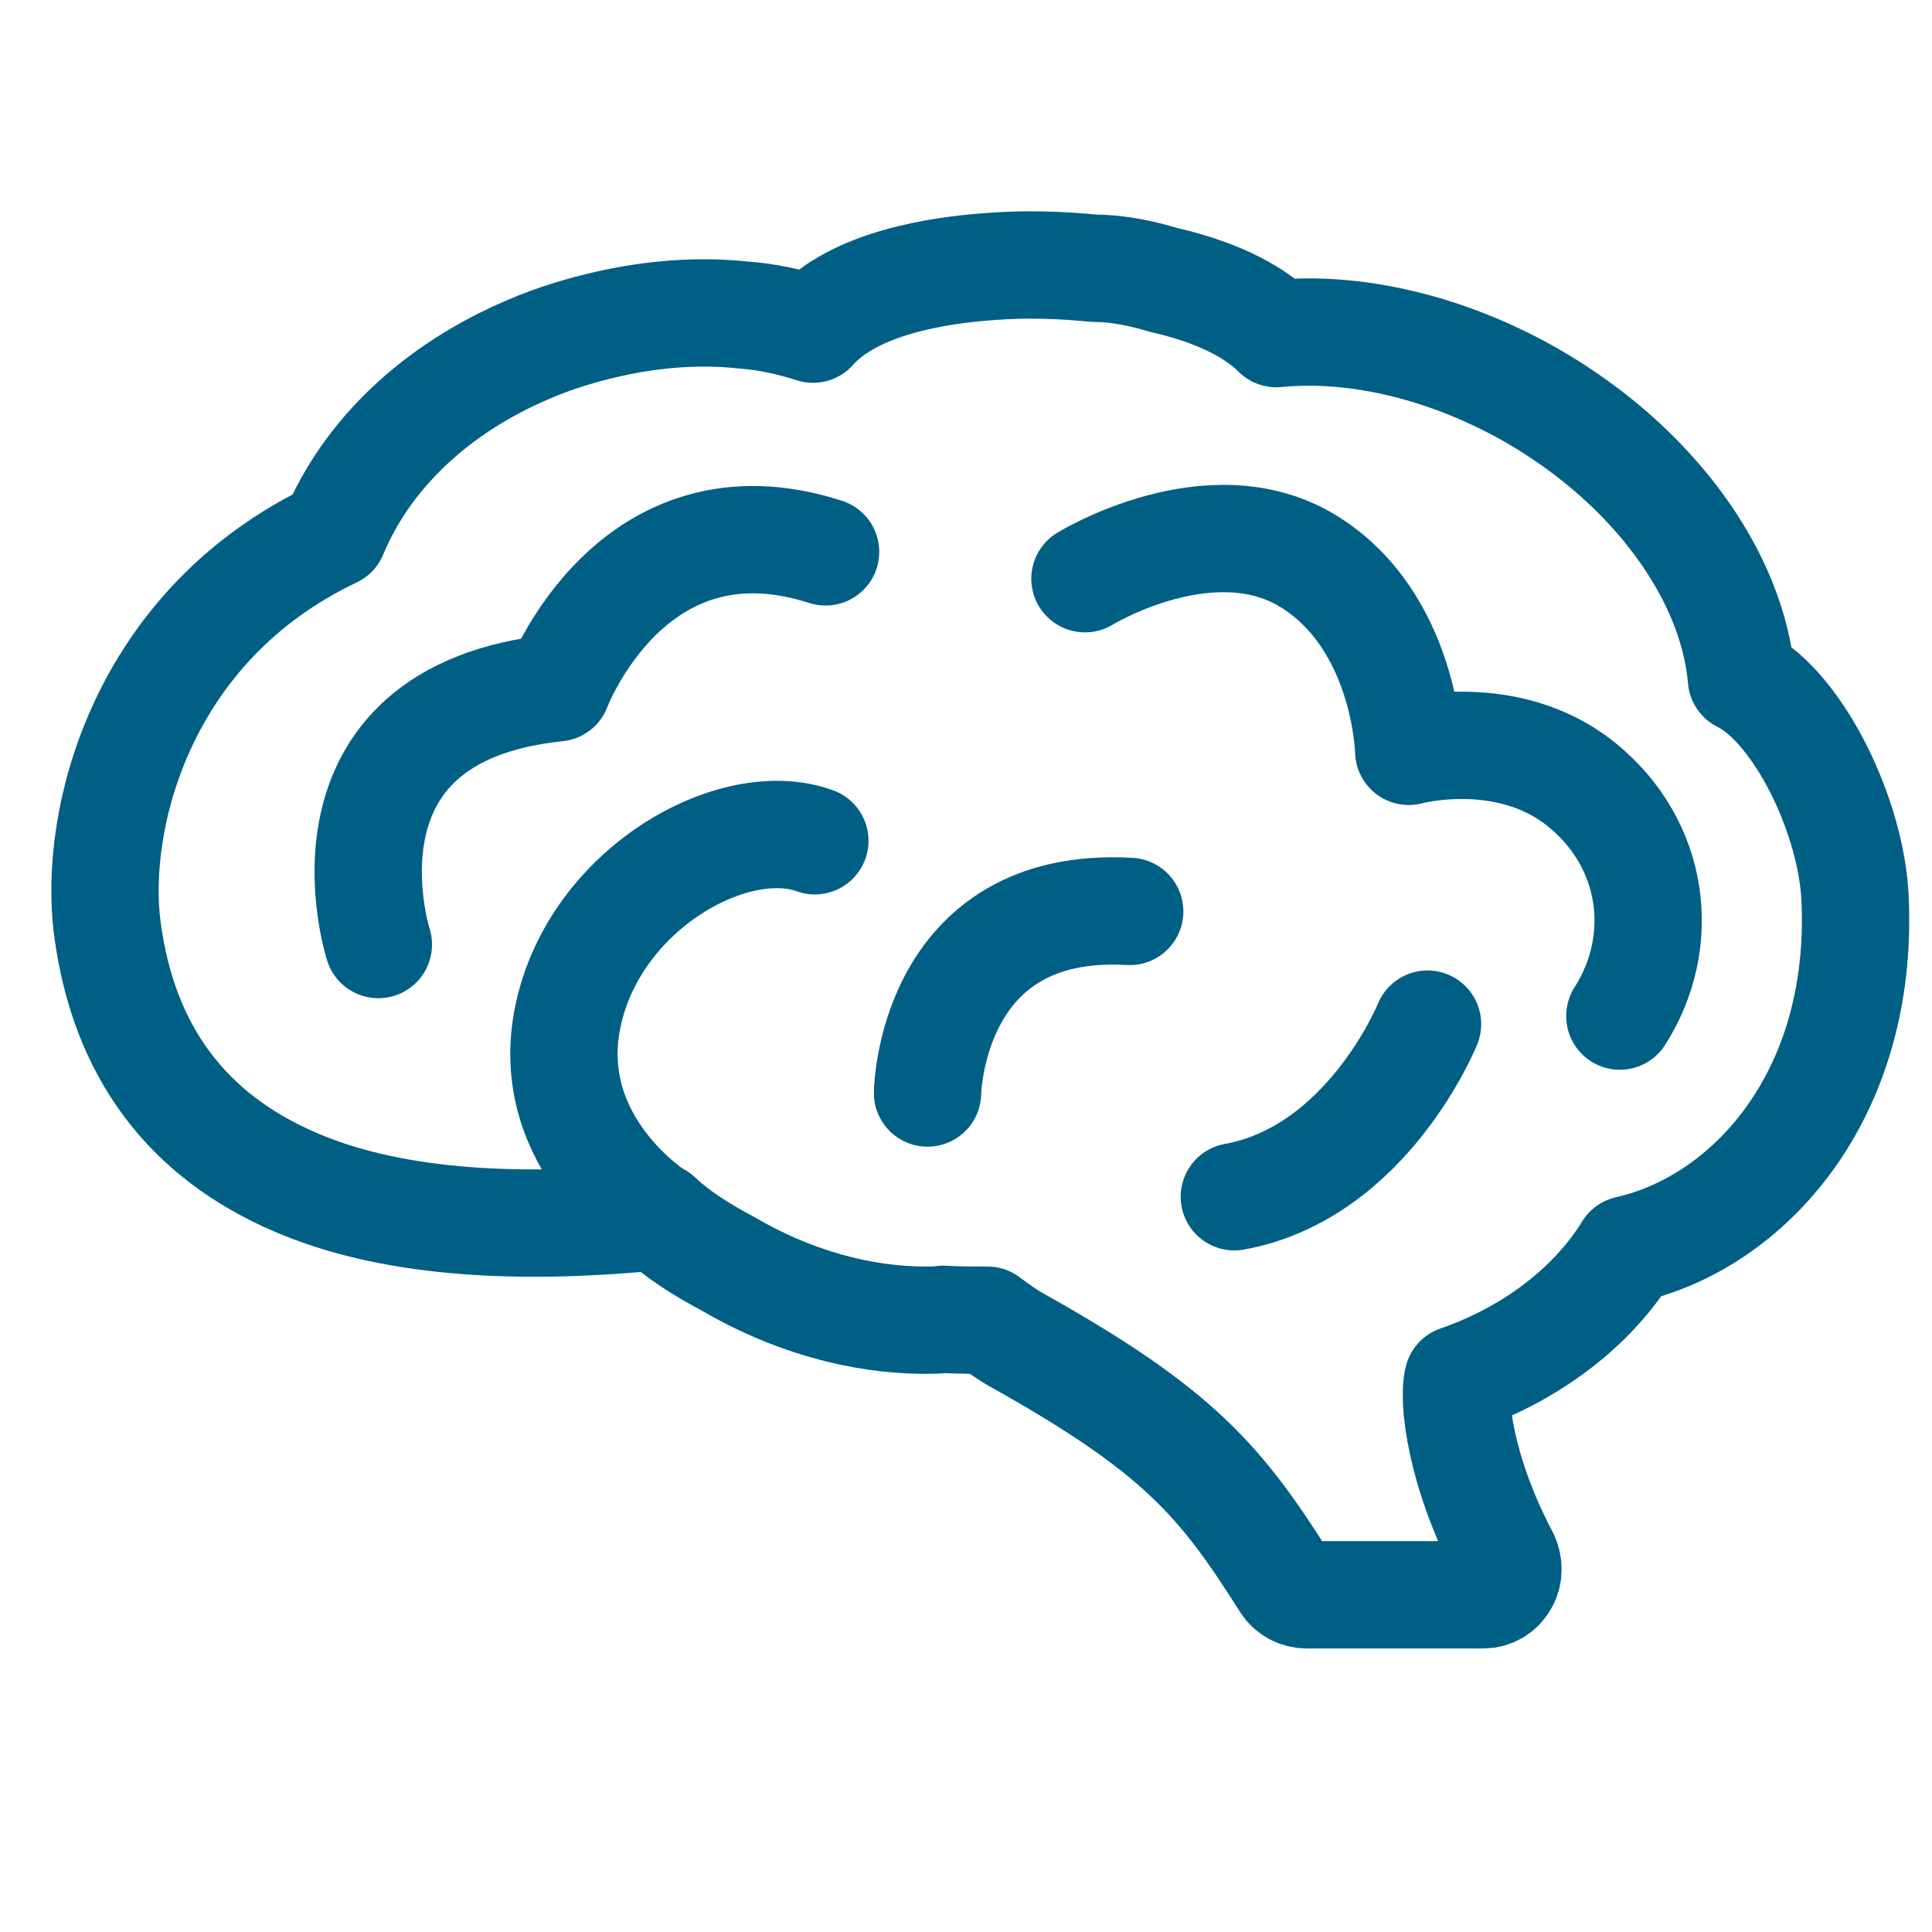
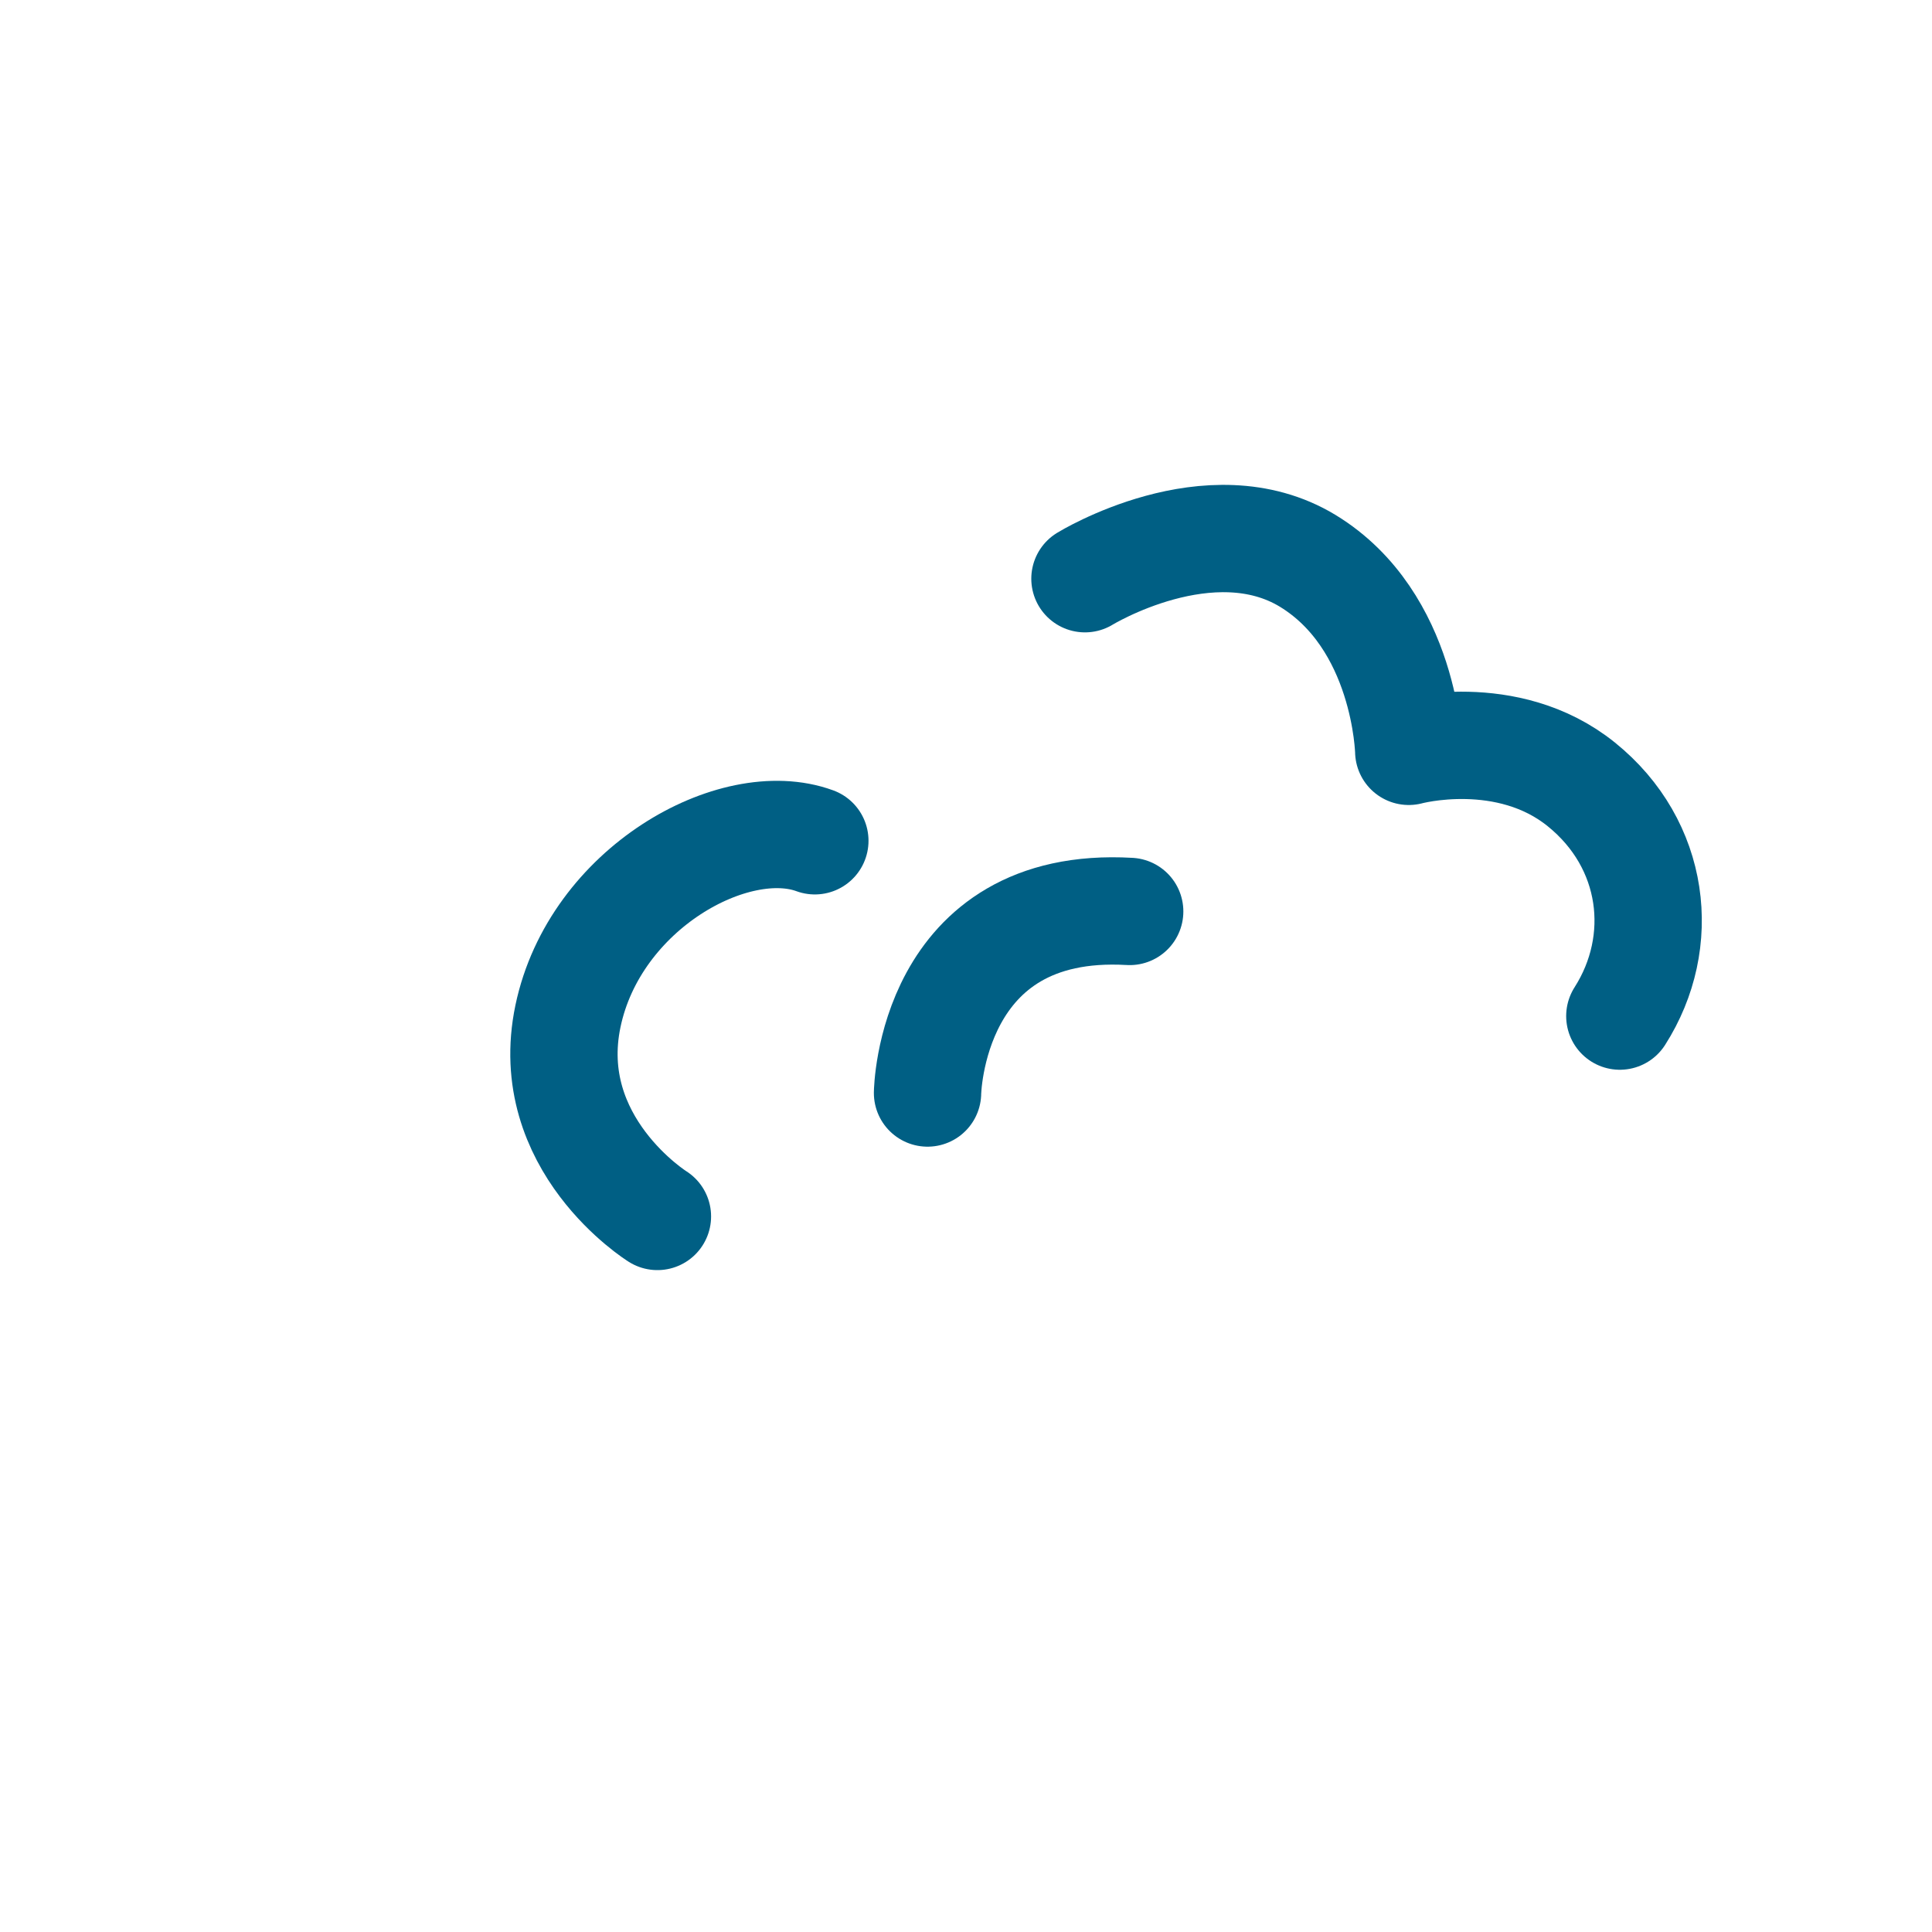
<svg xmlns="http://www.w3.org/2000/svg" version="1.1" x="0px" y="0px" viewBox="0 0 216 216" style="enable-background:new 0 0 216 216;" xml:space="preserve">
  <g id="Layer_1">
    <g>
-       <path style="fill:none;stroke:#005F84;stroke-width:12;stroke-linecap:round;stroke-linejoin:round;stroke-miterlimit:10;" d=" M207.4,100.5C207.4,100.5,207.4,100.5,207.4,100.5C207,91.2,201,79,194.7,75.9c-1-11.7-10-23.9-23.3-31.6 c-9.2-5.3-19.6-7.9-28.7-7c-2.8-2.8-7.3-4.8-12.6-6c-2.3-0.7-4.7-1.2-7.1-1.3c-0.2,0-0.4,0-0.6,0c-3.9-0.4-8-0.5-11.7-0.2 c-5.7,0.4-15.2,1.8-19.8,7c-2.5-0.8-5.1-1.4-8-1.6c-4.8-0.5-9.9-0.1-14.8,1c-3.1,0.7-6.1,1.6-9.1,2.9c-10.3,4.4-18,11.7-21.7,20.6 c-21.5,10.2-26.9,31.9-25.3,44.1c1.8,13.7,8.9,23.2,21.1,28.4c10,4.3,23.6,5.5,40.5,3.8c2.1,2,4.8,3.7,7.8,5.3 c7,4.1,14.7,6.3,22.1,6.3c0.6,0,1.3,0,1.9-0.1c1.7,0.1,3.3,0.1,5,0.1c1.2,0.9,2.3,1.7,3.6,2.4c17.8,10,22.5,15.6,29.7,27 c0.5,0.8,1.4,1.3,2.4,1.3h19.7c1,0,1.9-0.5,2.4-1.4c0.5-0.8,0.5-1.9,0.1-2.8c-5.1-9.6-5.9-17.7-5.3-19.9c8.1-2.8,15-8,19-14.5 C195.4,136.7,208.4,122.6,207.4,100.5z" />
-       <path style="fill:none;stroke:#005F84;stroke-width:12;stroke-linecap:round;stroke-linejoin:round;stroke-miterlimit:10;" d=" M159.6,114.5c0,0-6.7,16.6-21.6,19.3" />
      <path style="fill:none;stroke:#005F84;stroke-width:12;stroke-linecap:round;stroke-linejoin:round;stroke-miterlimit:10;" d=" M73.5,136c0,0-13-8.1-10-22.4s18.6-22.9,27.6-19.6" />
-       <path style="fill:none;stroke:#005F84;stroke-width:12;stroke-linecap:round;stroke-linejoin:round;stroke-miterlimit:10;" d=" M42.3,105.6c0,0-8.3-25.8,20-28.7c0,0,8.3-22.2,30-15.2" />
      <path style="fill:none;stroke:#005F84;stroke-width:12;stroke-linecap:round;stroke-linejoin:round;stroke-miterlimit:10;" d=" M103.7,122.2c0,0,0.3-21.6,22.6-20.3" />
      <path style="fill:none;stroke:#005F84;stroke-width:12;stroke-linecap:round;stroke-linejoin:round;stroke-miterlimit:10;" d=" M121.3,64.7c0,0,14-8.6,24.9-2c11,6.7,11.3,21.3,11.3,21.3s11-3,19.3,3.7c8.3,6.7,9.6,17.6,4.3,25.9" />
    </g>
  </g>
  <g id="Names"> </g>
</svg>